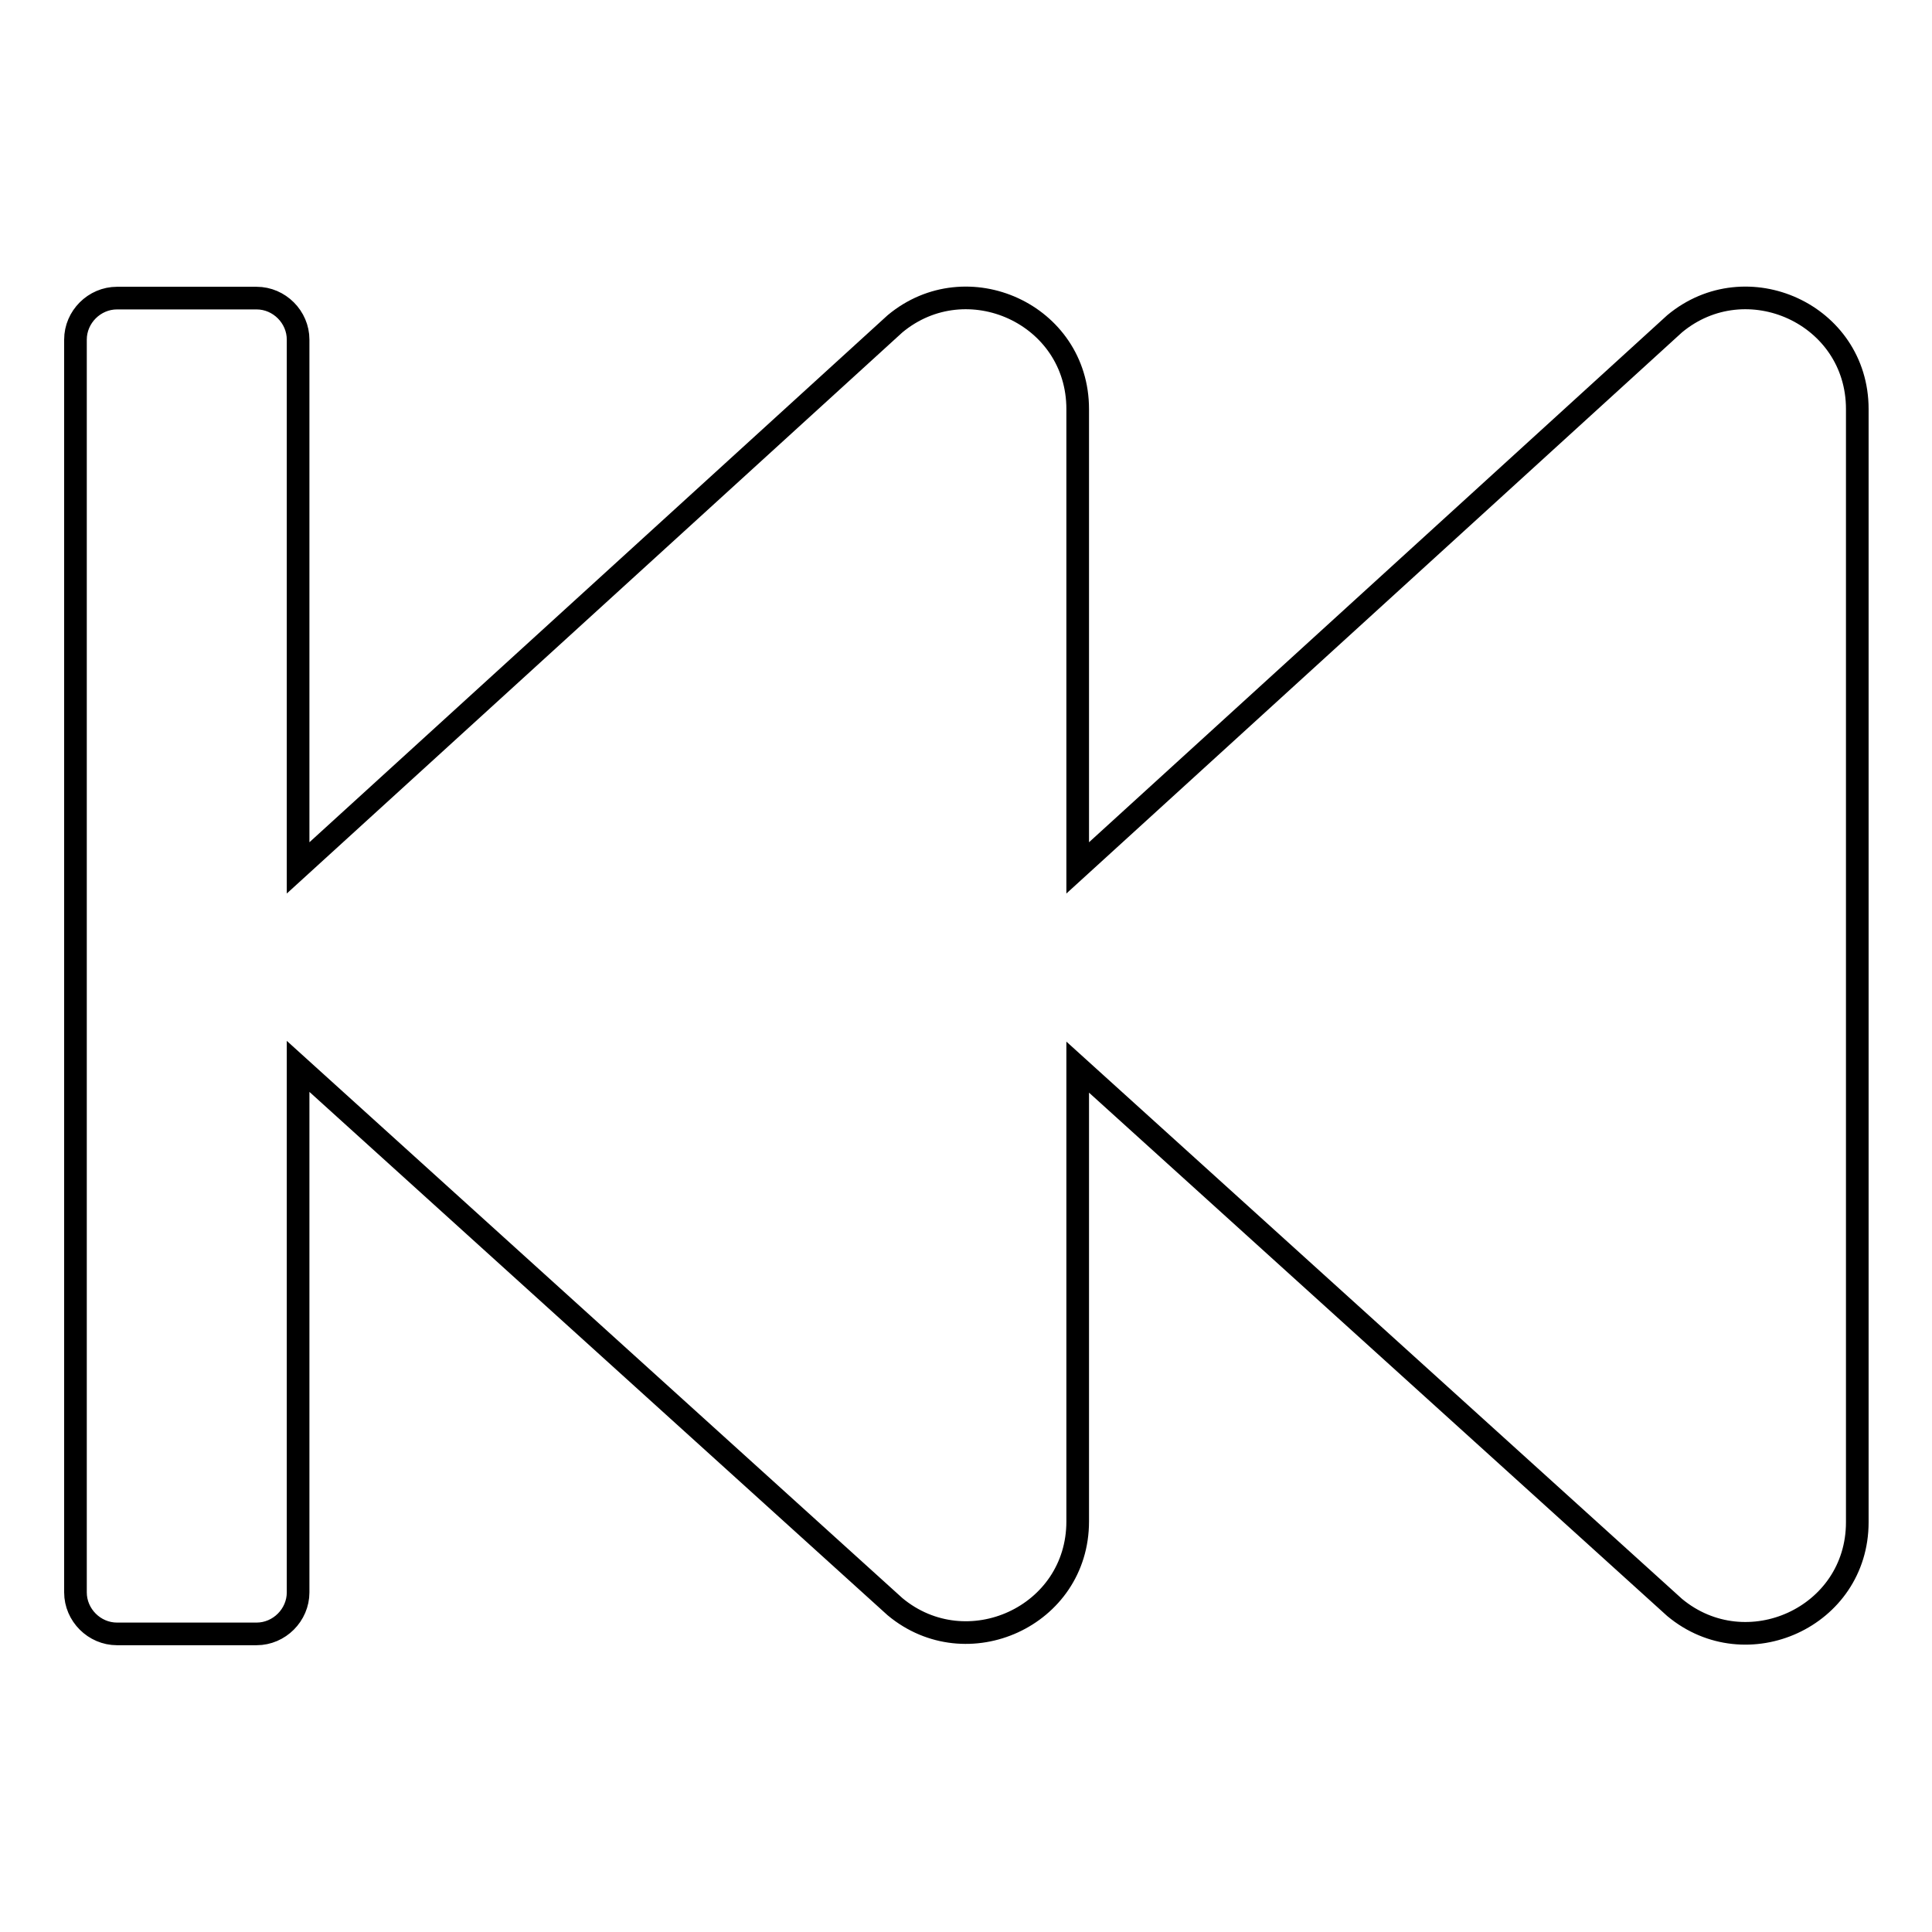
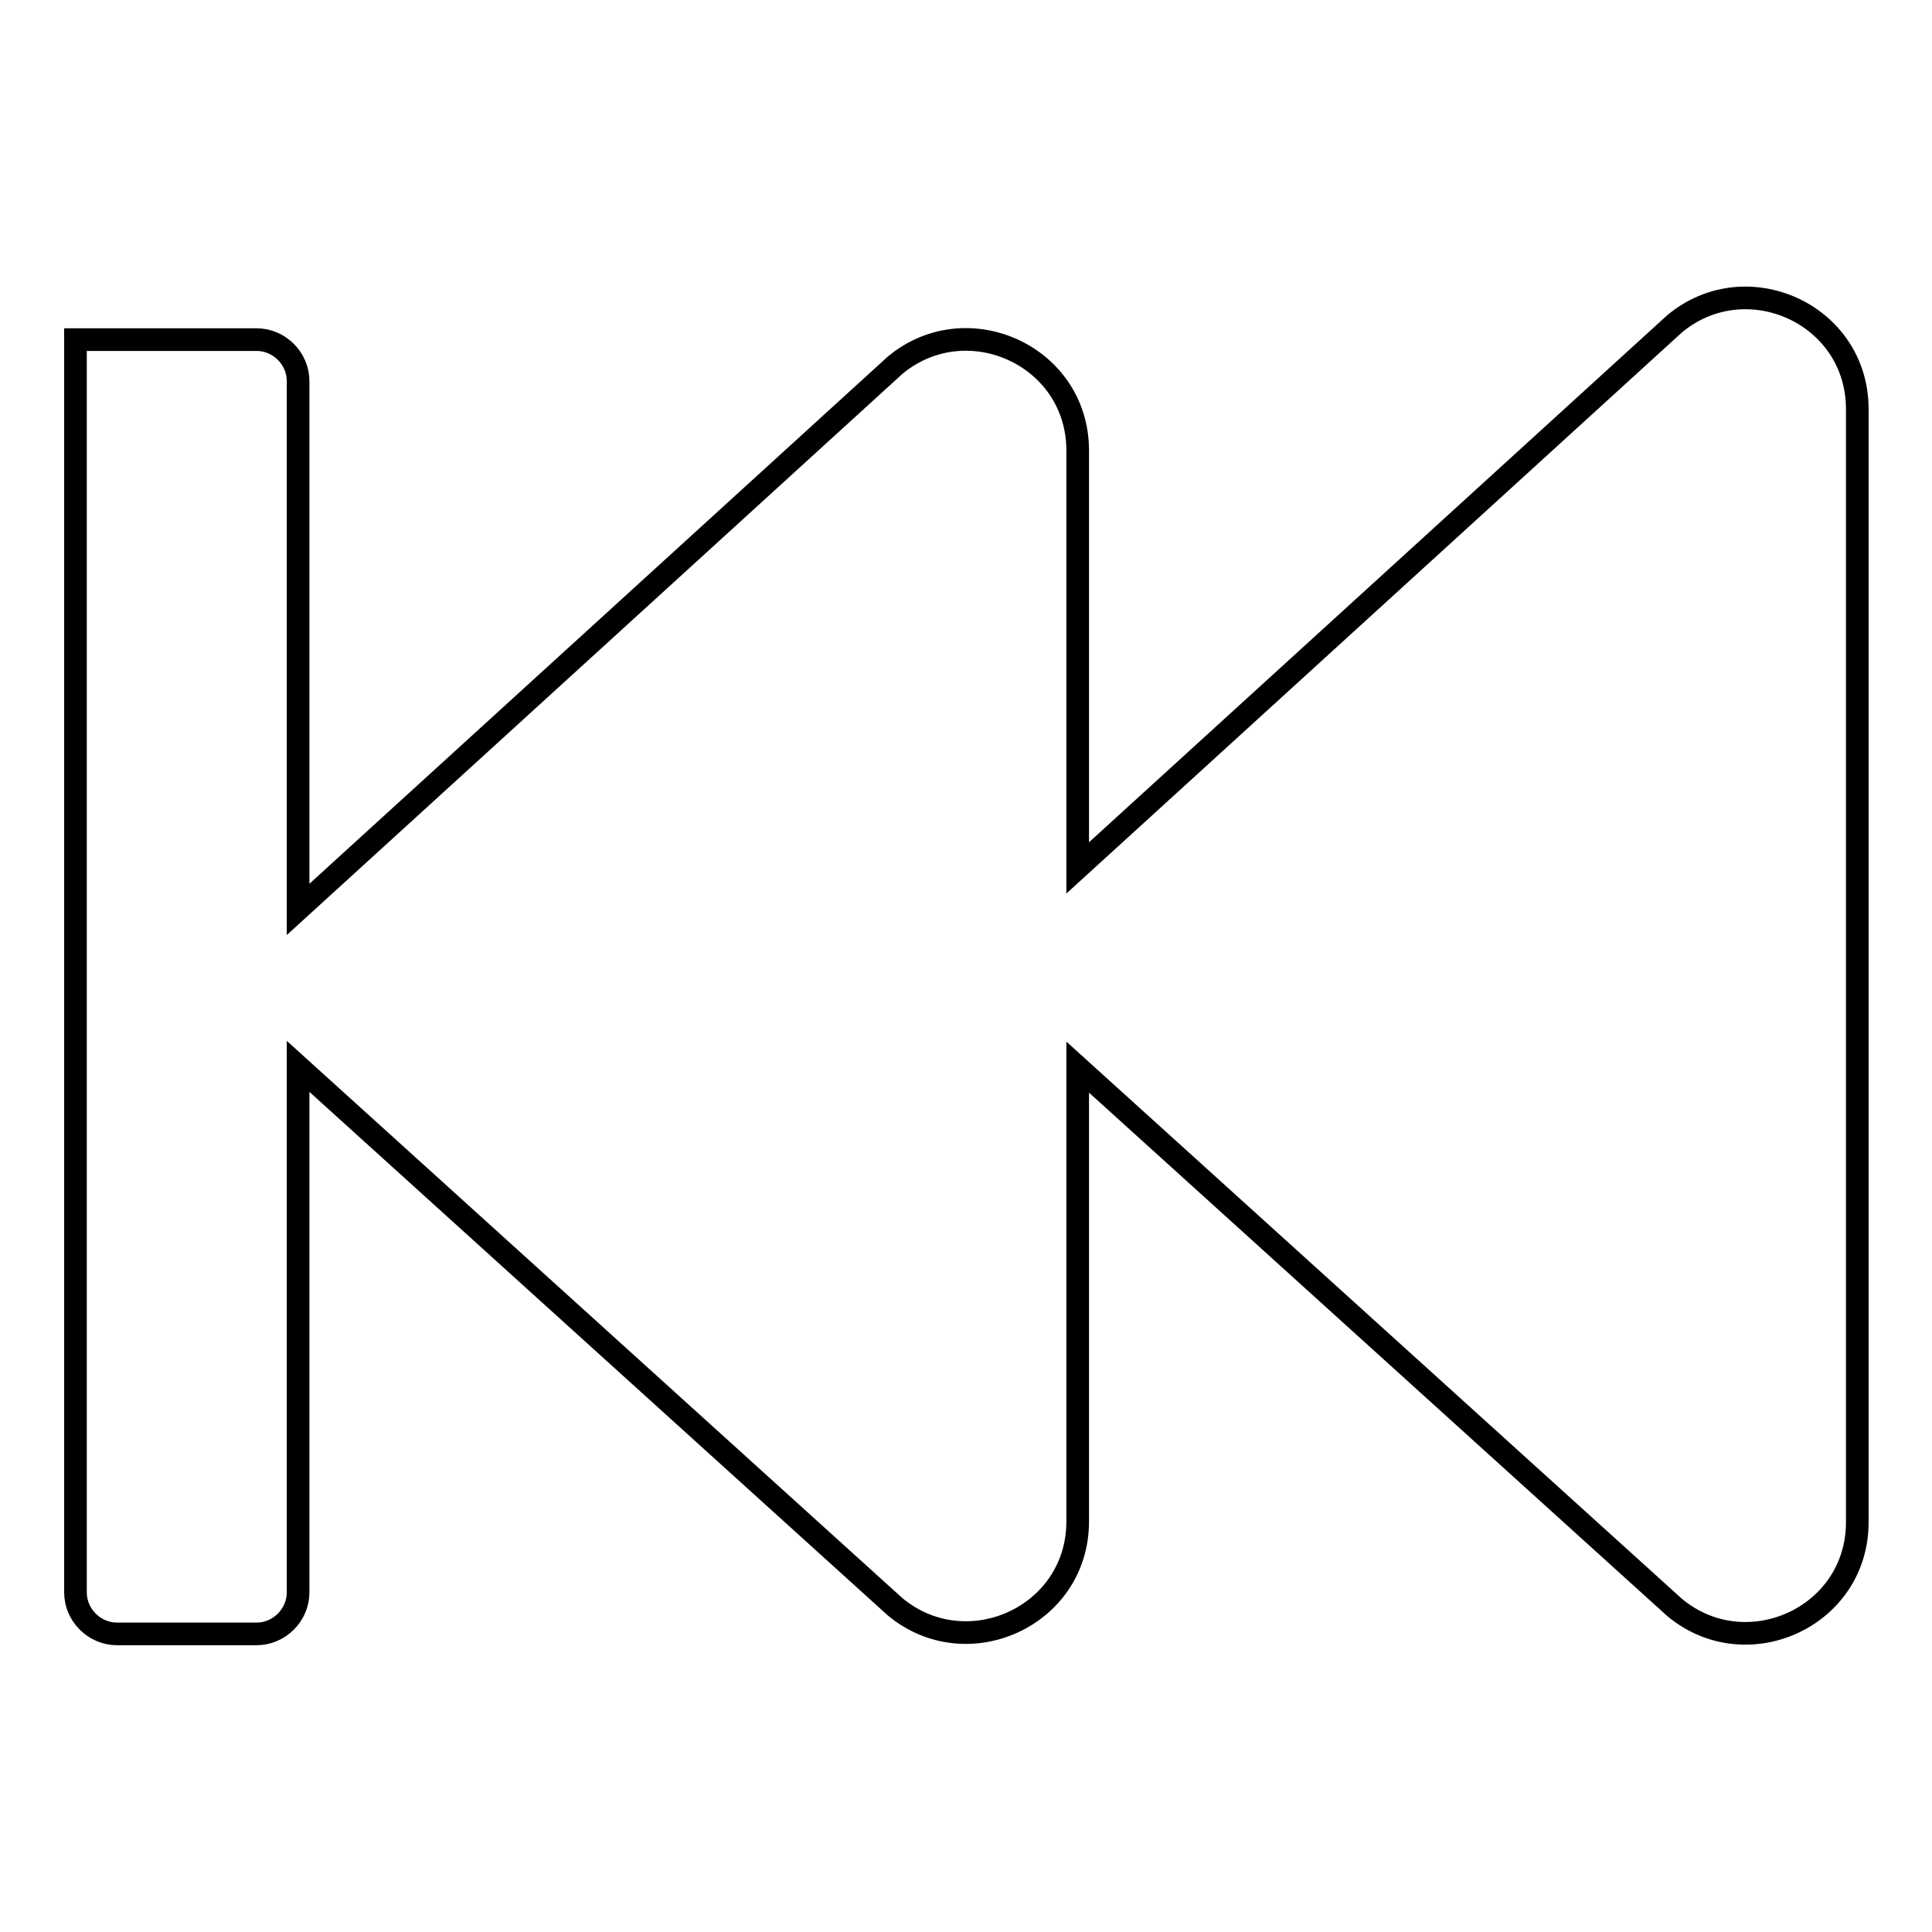
<svg xmlns="http://www.w3.org/2000/svg" version="1.1" x="0px" y="0px" viewBox="0 0 256 256" enable-background="new 0 0 256 256" xml:space="preserve">
  <g>
-     <path stroke-width="3" fill-opacity="0" stroke="#000000" d="M10,211V45c0-3,2.5-5.5,5.5-5.5H34c3,0,5.5,2.5,5.5,5.5v70l79.1-72.1c9.5-7.9,24.2-1.3,24.2,11.3V115 l79.1-72.1c9.5-7.9,24.2-1.3,24.2,11.3v147.5c0,12.6-14.7,19.2-24.2,11.3l-79.1-71.6v60.2c0,12.6-14.7,19.2-24.2,11.3l-79.1-71.6 V211c0,3-2.5,5.5-5.5,5.5H15.5C12.5,216.5,10,214,10,211z" />
+     <path stroke-width="3" fill-opacity="0" stroke="#000000" d="M10,211V45H34c3,0,5.5,2.5,5.5,5.5v70l79.1-72.1c9.5-7.9,24.2-1.3,24.2,11.3V115 l79.1-72.1c9.5-7.9,24.2-1.3,24.2,11.3v147.5c0,12.6-14.7,19.2-24.2,11.3l-79.1-71.6v60.2c0,12.6-14.7,19.2-24.2,11.3l-79.1-71.6 V211c0,3-2.5,5.5-5.5,5.5H15.5C12.5,216.5,10,214,10,211z" />
  </g>
</svg>